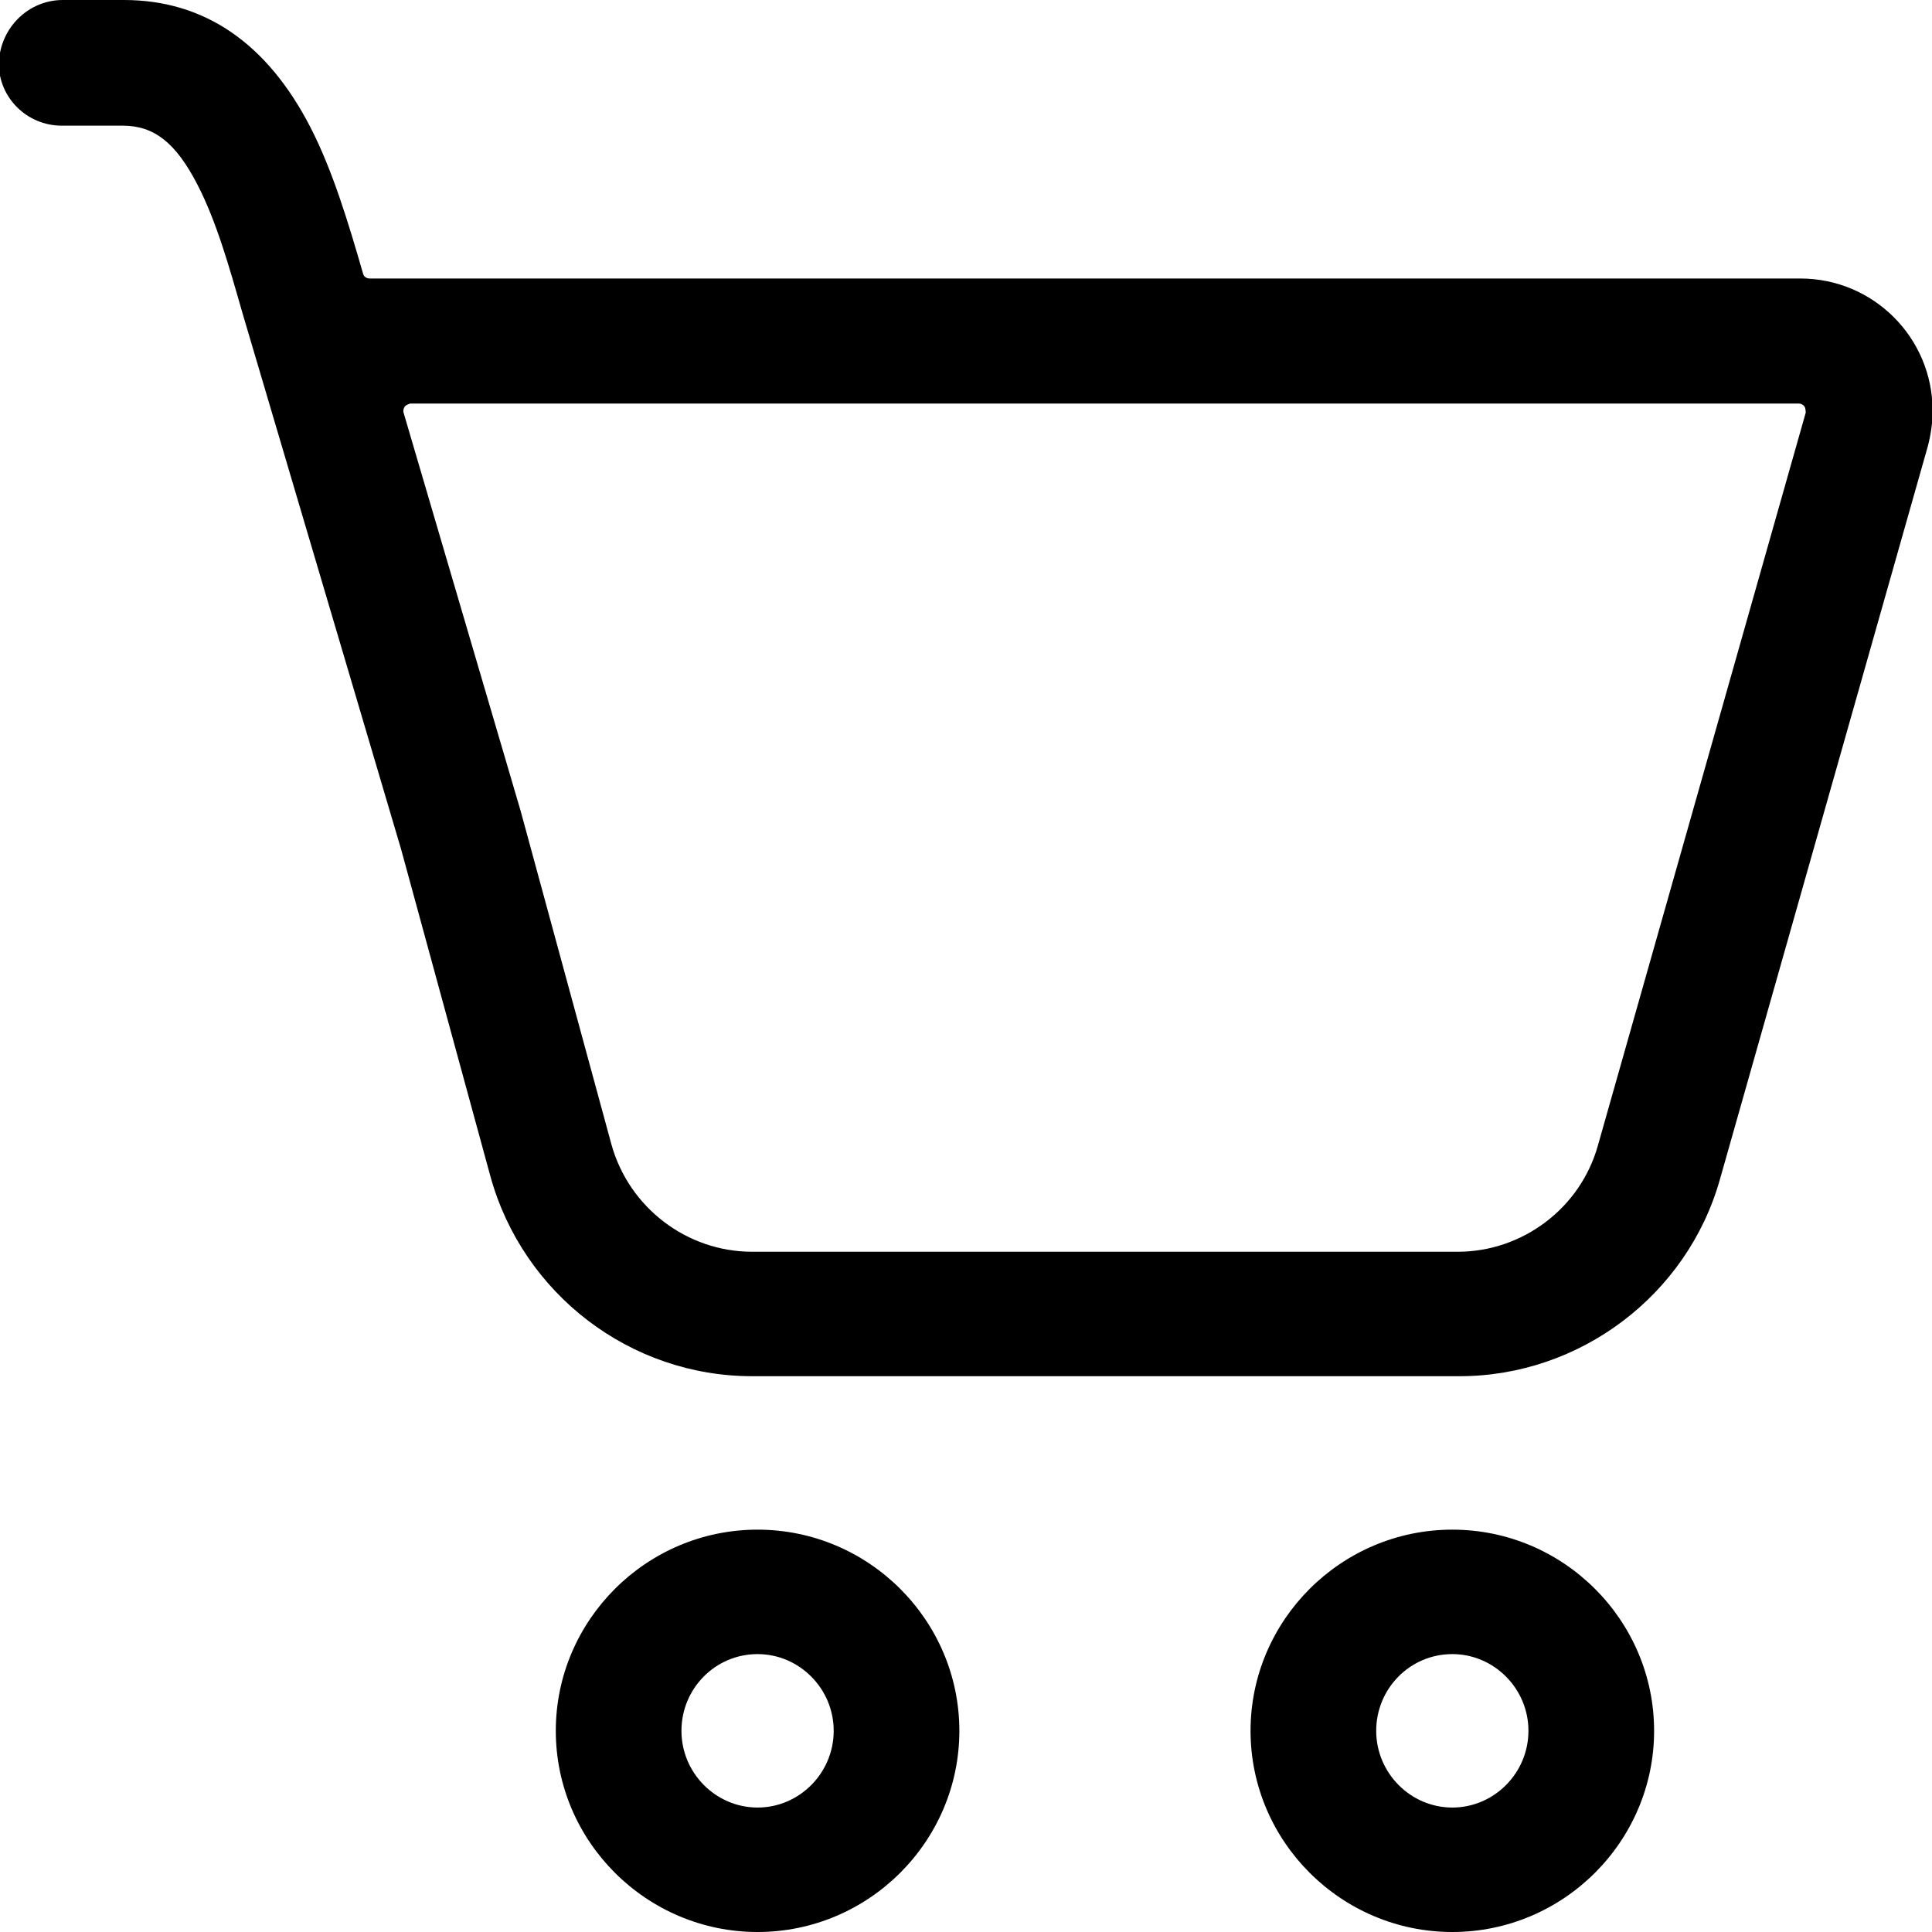
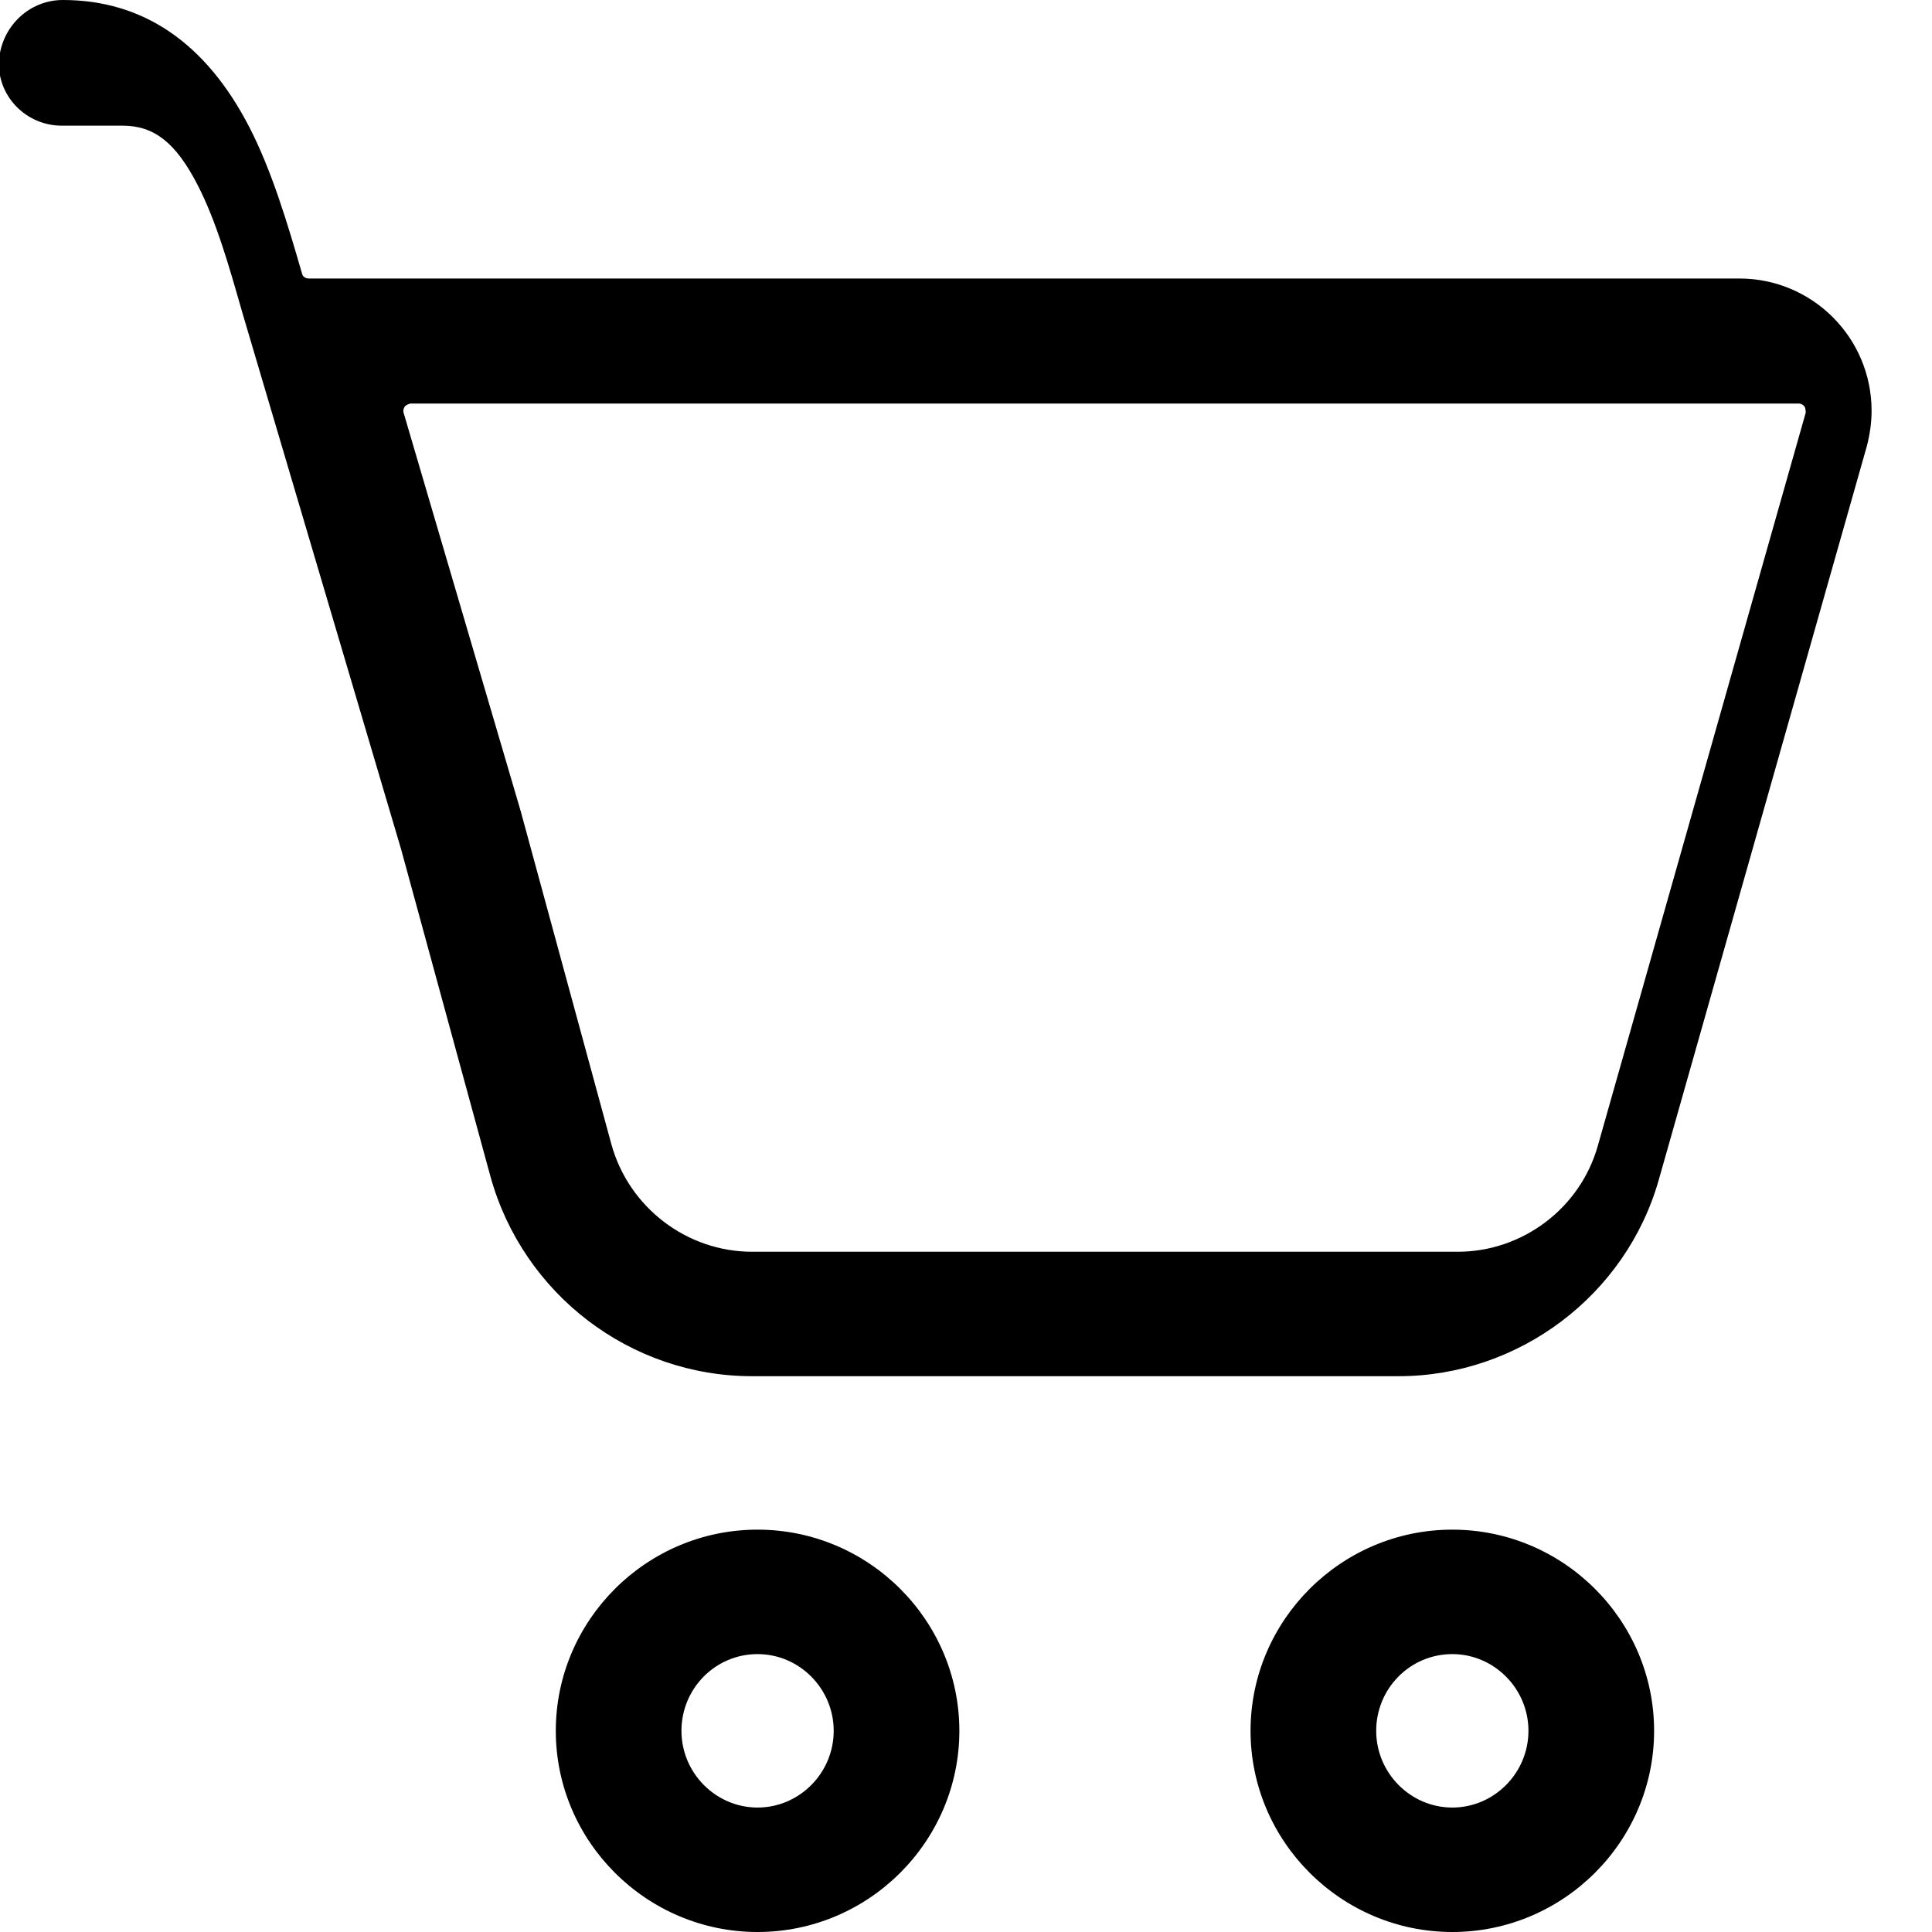
<svg xmlns="http://www.w3.org/2000/svg" id="_レイヤー_1" viewBox="0 0 31.98 31.98">
  <defs>
    <style>.cls-1{stroke-width:0px;}</style>
  </defs>
-   <path class="cls-1" d="m24.04,31.98c-1.84,0-3.34-1.5-3.34-3.33s1.5-3.33,3.34-3.33,3.34,1.5,3.34,3.33-1.5,3.33-3.34,3.33Zm0-4.6c-.7,0-1.26.57-1.26,1.27s.57,1.27,1.26,1.27,1.26-.57,1.26-1.27-.57-1.27-1.26-1.27Zm-11.5,4.6c-1.84,0-3.34-1.5-3.34-3.33s1.5-3.33,3.34-3.33,3.34,1.5,3.34,3.33-1.5,3.33-3.34,3.33Zm0-4.6c-.7,0-1.26.57-1.26,1.27s.57,1.27,1.26,1.27,1.26-.57,1.26-1.27-.57-1.27-1.26-1.27Zm-.09-4.6c-2.02,0-3.79-1.36-4.33-3.3l-1.48-5.42-2.63-8.89c-.22-.77-.43-1.51-.74-2.11-.36-.7-.72-.98-1.24-.98h-1.01c-.57,0-1.04-.46-1.04-1.03C0,.46.47,0,1.04,0h1.01c1.33,0,2.37.71,3.09,2.11.37.72.63,1.59.87,2.42.01.05.06.08.11.08h23.68c1.21,0,2.19.98,2.19,2.19,0,.2-.03.4-.08.59l-3.44,12.13c-.54,1.92-2.32,3.26-4.31,3.26h-11.68ZM6.79,6.68s-.07.02-.09.05c-.02.03-.03.07-.02.1l1.94,6.6,1.5,5.51c.29,1.05,1.25,1.78,2.33,1.78h11.68c1.07,0,2.03-.72,2.32-1.76l3.44-12.13s0-.07-.02-.1c-.02-.03-.06-.05-.09-.05H6.79Z" />
+   <path class="cls-1" d="m24.04,31.98c-1.84,0-3.34-1.5-3.34-3.33s1.5-3.33,3.34-3.33,3.34,1.5,3.34,3.33-1.5,3.33-3.34,3.33Zm0-4.6c-.7,0-1.26.57-1.26,1.27s.57,1.27,1.26,1.27,1.26-.57,1.26-1.27-.57-1.27-1.26-1.27Zm-11.5,4.6c-1.84,0-3.34-1.5-3.34-3.33s1.5-3.33,3.34-3.33,3.34,1.5,3.34,3.33-1.5,3.33-3.34,3.33Zm0-4.6c-.7,0-1.26.57-1.26,1.27s.57,1.27,1.26,1.27,1.26-.57,1.26-1.27-.57-1.27-1.26-1.27Zm-.09-4.6c-2.02,0-3.79-1.36-4.33-3.3l-1.48-5.42-2.63-8.89c-.22-.77-.43-1.51-.74-2.11-.36-.7-.72-.98-1.24-.98h-1.01c-.57,0-1.04-.46-1.04-1.03C0,.46.47,0,1.04,0c1.33,0,2.37.71,3.09,2.11.37.72.63,1.59.87,2.42.01.05.06.08.11.08h23.68c1.21,0,2.19.98,2.19,2.19,0,.2-.03.4-.08.59l-3.44,12.13c-.54,1.92-2.32,3.26-4.31,3.26h-11.68ZM6.79,6.68s-.07.02-.09.05c-.02.03-.03.07-.02.1l1.94,6.6,1.5,5.51c.29,1.05,1.25,1.78,2.33,1.78h11.68c1.07,0,2.03-.72,2.32-1.76l3.44-12.13s0-.07-.02-.1c-.02-.03-.06-.05-.09-.05H6.79Z" />
</svg>